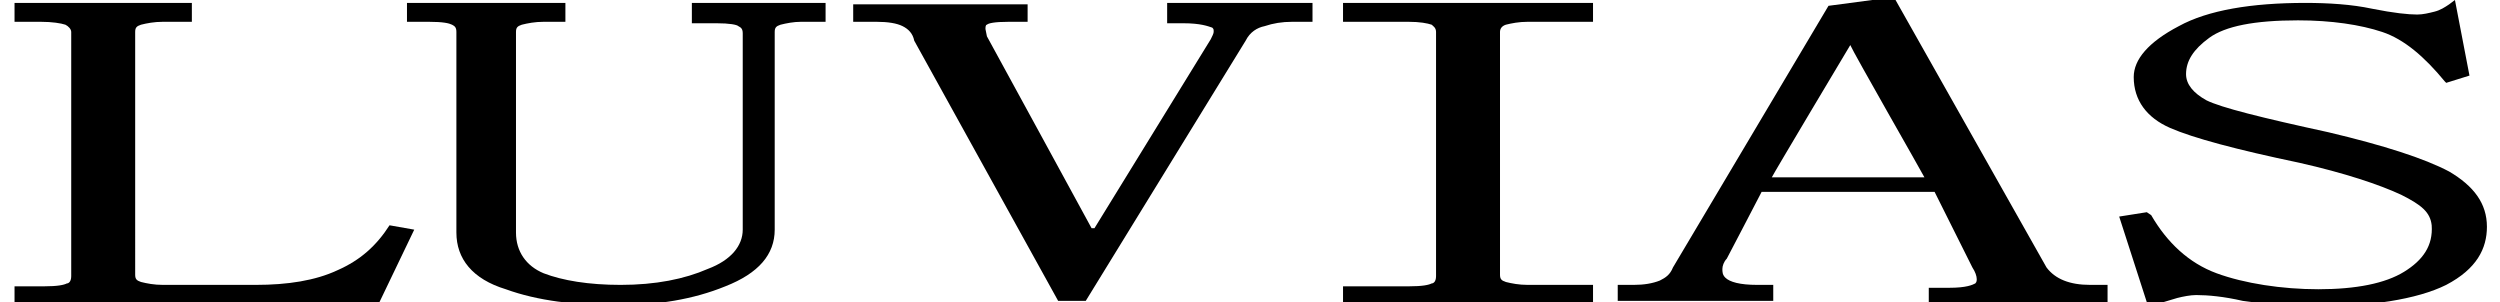
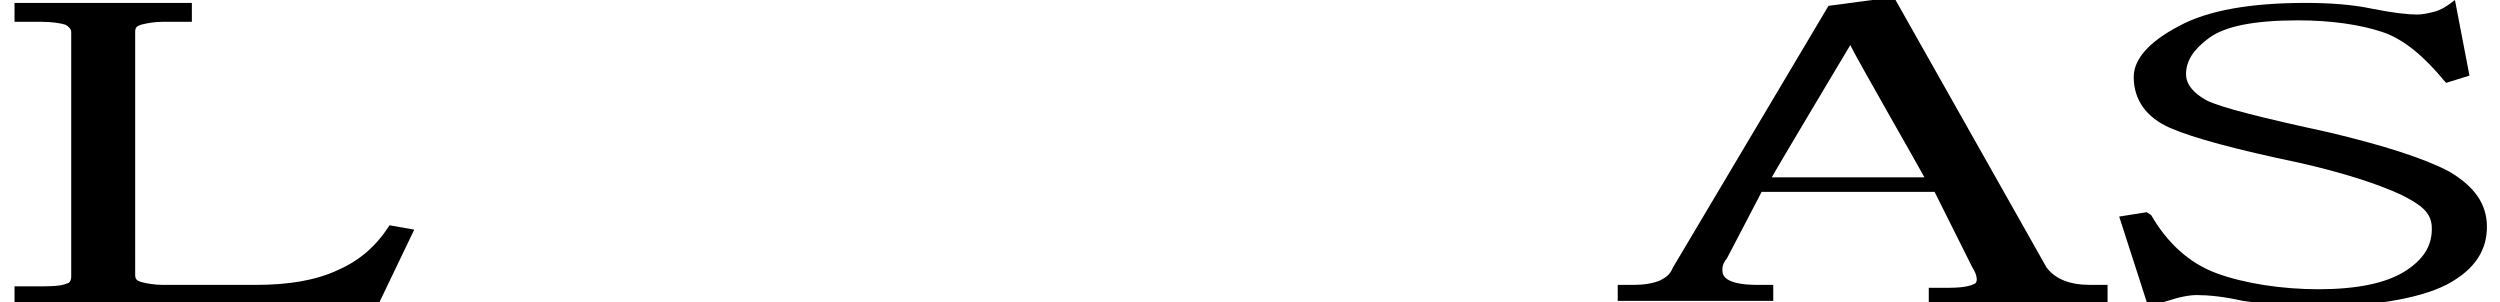
<svg xmlns="http://www.w3.org/2000/svg" version="1.1" id="Ebene_1" x="0px" y="0px" viewBox="0 0 172 20.8" style="enable-background:new 0 0 172 20.8;" xml:space="preserve">
  <g>
    <path d="M26.8,15.5L26.8,15.5c-0.9,1.4-2,2.4-3.6,3.1c-1.5,0.7-3.4,1-5.6,1h-6.4c-0.6,0-1.1-0.1-1.5-0.2c-0.3-0.1-0.4-0.2-0.4-0.5   V2.2c0-0.3,0.1-0.4,0.4-0.5c0.4-0.1,0.9-0.2,1.5-0.2h2V0.2H1v1.3h1.8c0.8,0,1.4,0.1,1.7,0.2c0.2,0.1,0.4,0.3,0.4,0.5V19   c0,0.4-0.2,0.5-0.3,0.5C4.4,19.6,4,19.7,3,19.7H1v1.1h25.1l2.4-5L26.8,15.5L26.8,15.5z" />
-     <path d="M47.6,0.4v1.2h1.7c0.9,0,1.4,0.1,1.5,0.2C51,1.9,51.1,2,51.1,2.3v13.5c0,1.1-0.8,2.1-2.4,2.7c-1.6,0.7-3.6,1.1-6,1.1   c-2.2,0-4-0.3-5.3-0.8c-1.2-0.5-1.9-1.5-1.9-2.8V2.2c0-0.3,0.1-0.4,0.4-0.5c0.4-0.1,0.9-0.2,1.5-0.2h1.5V0.2H28v1.3h1.5   c1,0,1.4,0.1,1.6,0.2c0.2,0.1,0.3,0.2,0.3,0.5V16c0,1.8,1.1,3.2,3.4,3.9c2.2,0.8,4.8,1.1,7.7,1.1c2.7,0,5.2-0.4,7.4-1.3   c2.3-0.9,3.4-2.2,3.4-3.9V2.2c0-0.3,0.1-0.4,0.4-0.5c0.4-0.1,0.9-0.2,1.4-0.2h1.7V0.2h-9.2V0.4z" />
-     <path d="M80.3,0.4v1.2h1.1c1.2,0,1.7,0.2,2,0.3C83.5,2,83.5,2,83.5,2.2c0,0.1-0.1,0.3-0.2,0.5c-0.3,0.5-7.5,12.2-8,13h-0.2   C75,15.5,67.9,2.5,67.9,2.5L67.8,2c0-0.1,0-0.3,0.1-0.3c0.1-0.1,0.5-0.2,1.5-0.2h1.3V0.3h-12v1.2h1.6c0.8,0,1.4,0.1,1.8,0.3   s0.7,0.5,0.8,1l9.9,17.9h1.9l11-17.9C86,2.2,86.5,1.9,87,1.8c0.6-0.2,1.2-0.3,1.9-0.3h1.4V0.2h-10V0.4z" />
-     <path d="M103.6,1.7c0.4-0.1,0.9-0.2,1.5-0.2h4.5V0.2H92.4v1.3h4.5c0.8,0,1.3,0.1,1.6,0.2c0.1,0.1,0.3,0.2,0.3,0.5V19   c0,0.4-0.2,0.5-0.3,0.5c-0.2,0.1-0.6,0.2-1.6,0.2h-4.5v1.1h17.2v-1.2h-4.5c-0.6,0-1.1-0.1-1.5-0.2c-0.3-0.1-0.4-0.2-0.4-0.5V2.2   C103.2,2,103.3,1.8,103.6,1.7" />
    <path d="M132.4,12.2h-10.5c0.2-0.4,5.1-8.6,5.4-9.1C127.5,3.6,132.2,11.8,132.4,12.2 M143.8,19.6c-0.7,0-1.3-0.1-1.8-0.3   c-0.5-0.2-0.9-0.5-1.2-0.9L130.3-0.2l-4.5,0.6l-10.7,18c-0.2,0.5-0.5,0.7-0.9,0.9c-0.5,0.2-1.1,0.3-1.8,0.3h-1.1v1.1H122v-1.1h-1.1   c-1.2,0-1.9-0.2-2.2-0.5c-0.2-0.2-0.2-0.4-0.2-0.6s0.1-0.5,0.3-0.7c0,0,2.2-4.2,2.4-4.6h11.9c0.1,0.2,2.6,5.2,2.6,5.2   c0.2,0.3,0.3,0.6,0.3,0.8c0,0.1,0,0.2-0.1,0.3c-0.2,0.1-0.6,0.3-1.8,0.3h-1.4v1.1H145v-1.3H143.8L143.8,19.6z" />
    <path d="M168.5,11.8c-1.7-0.9-4.5-1.8-8.3-2.7c-4.6-1-7.4-1.7-8.4-2.2c-0.9-0.5-1.4-1.1-1.4-1.8c0-0.9,0.5-1.7,1.6-2.5   s3.1-1.2,6.1-1.2c2.3,0,4.3,0.3,5.8,0.8s2.9,1.7,4.3,3.4l0.1,0.1l1.6-0.5l-1-5.2l-0.4,0.3c-0.3,0.2-0.6,0.4-1,0.5S166.7,1,166.3,1   c-0.6,0-1.6-0.1-3.1-0.4c-1.4-0.3-3-0.4-4.6-0.4c-3.7,0-6.7,0.5-8.7,1.6c-2.1,1.1-3.1,2.3-3.1,3.5c0,1.6,0.9,2.8,2.5,3.5   s4.6,1.5,8.9,2.4c3.1,0.7,5.5,1.5,7,2.2c1.4,0.7,2,1.2,2.1,2.1c0.1,1.4-0.6,2.4-1.9,3.2c-1.3,0.8-3.3,1.2-5.9,1.2   c-2.5,0-5.1-0.4-7-1.1s-3.4-2.1-4.5-4l-0.3-0.2l-1.9,0.3l2,6.2l2-0.6c0.4-0.1,0.9-0.2,1.3-0.2c0.8,0,1.9,0.1,3.2,0.4   c1.4,0.2,3.2,0.4,4.8,0.4c3.9,0,7.2-0.5,9.2-1.5c2.1-1.1,2.8-2.5,2.8-4C171.1,14,170.2,12.8,168.5,11.8" />
  </g>
</svg>